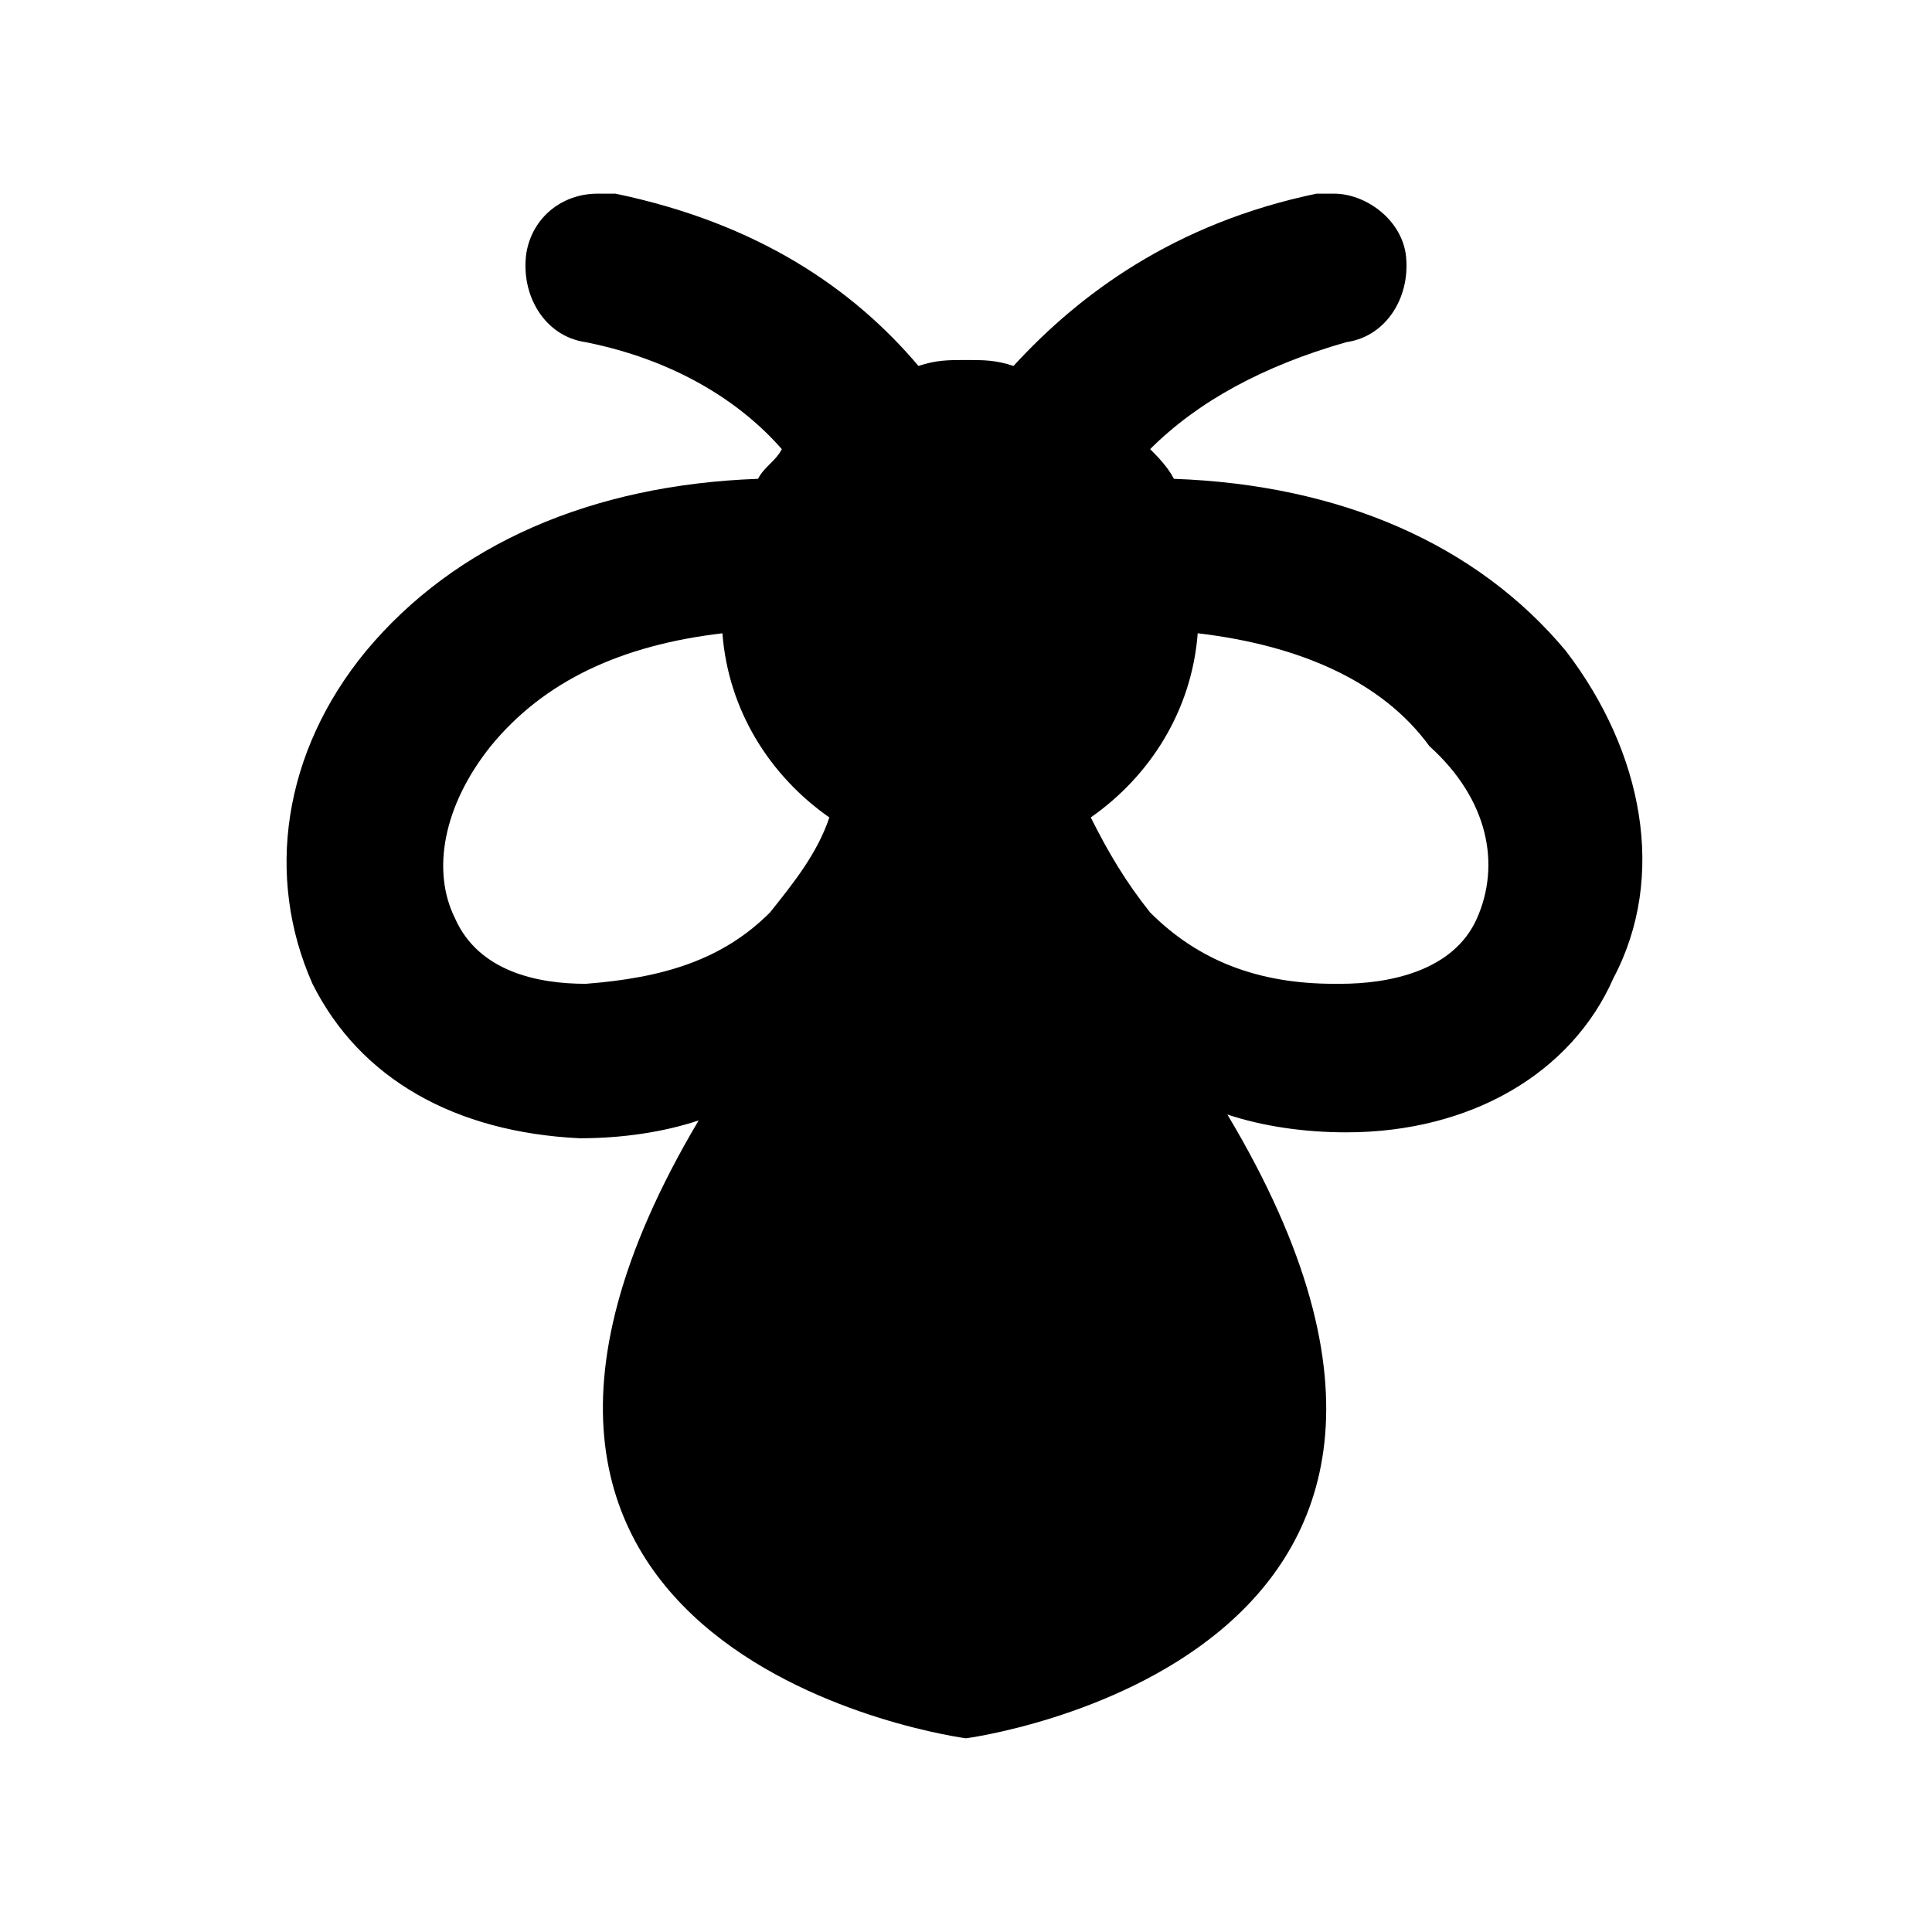
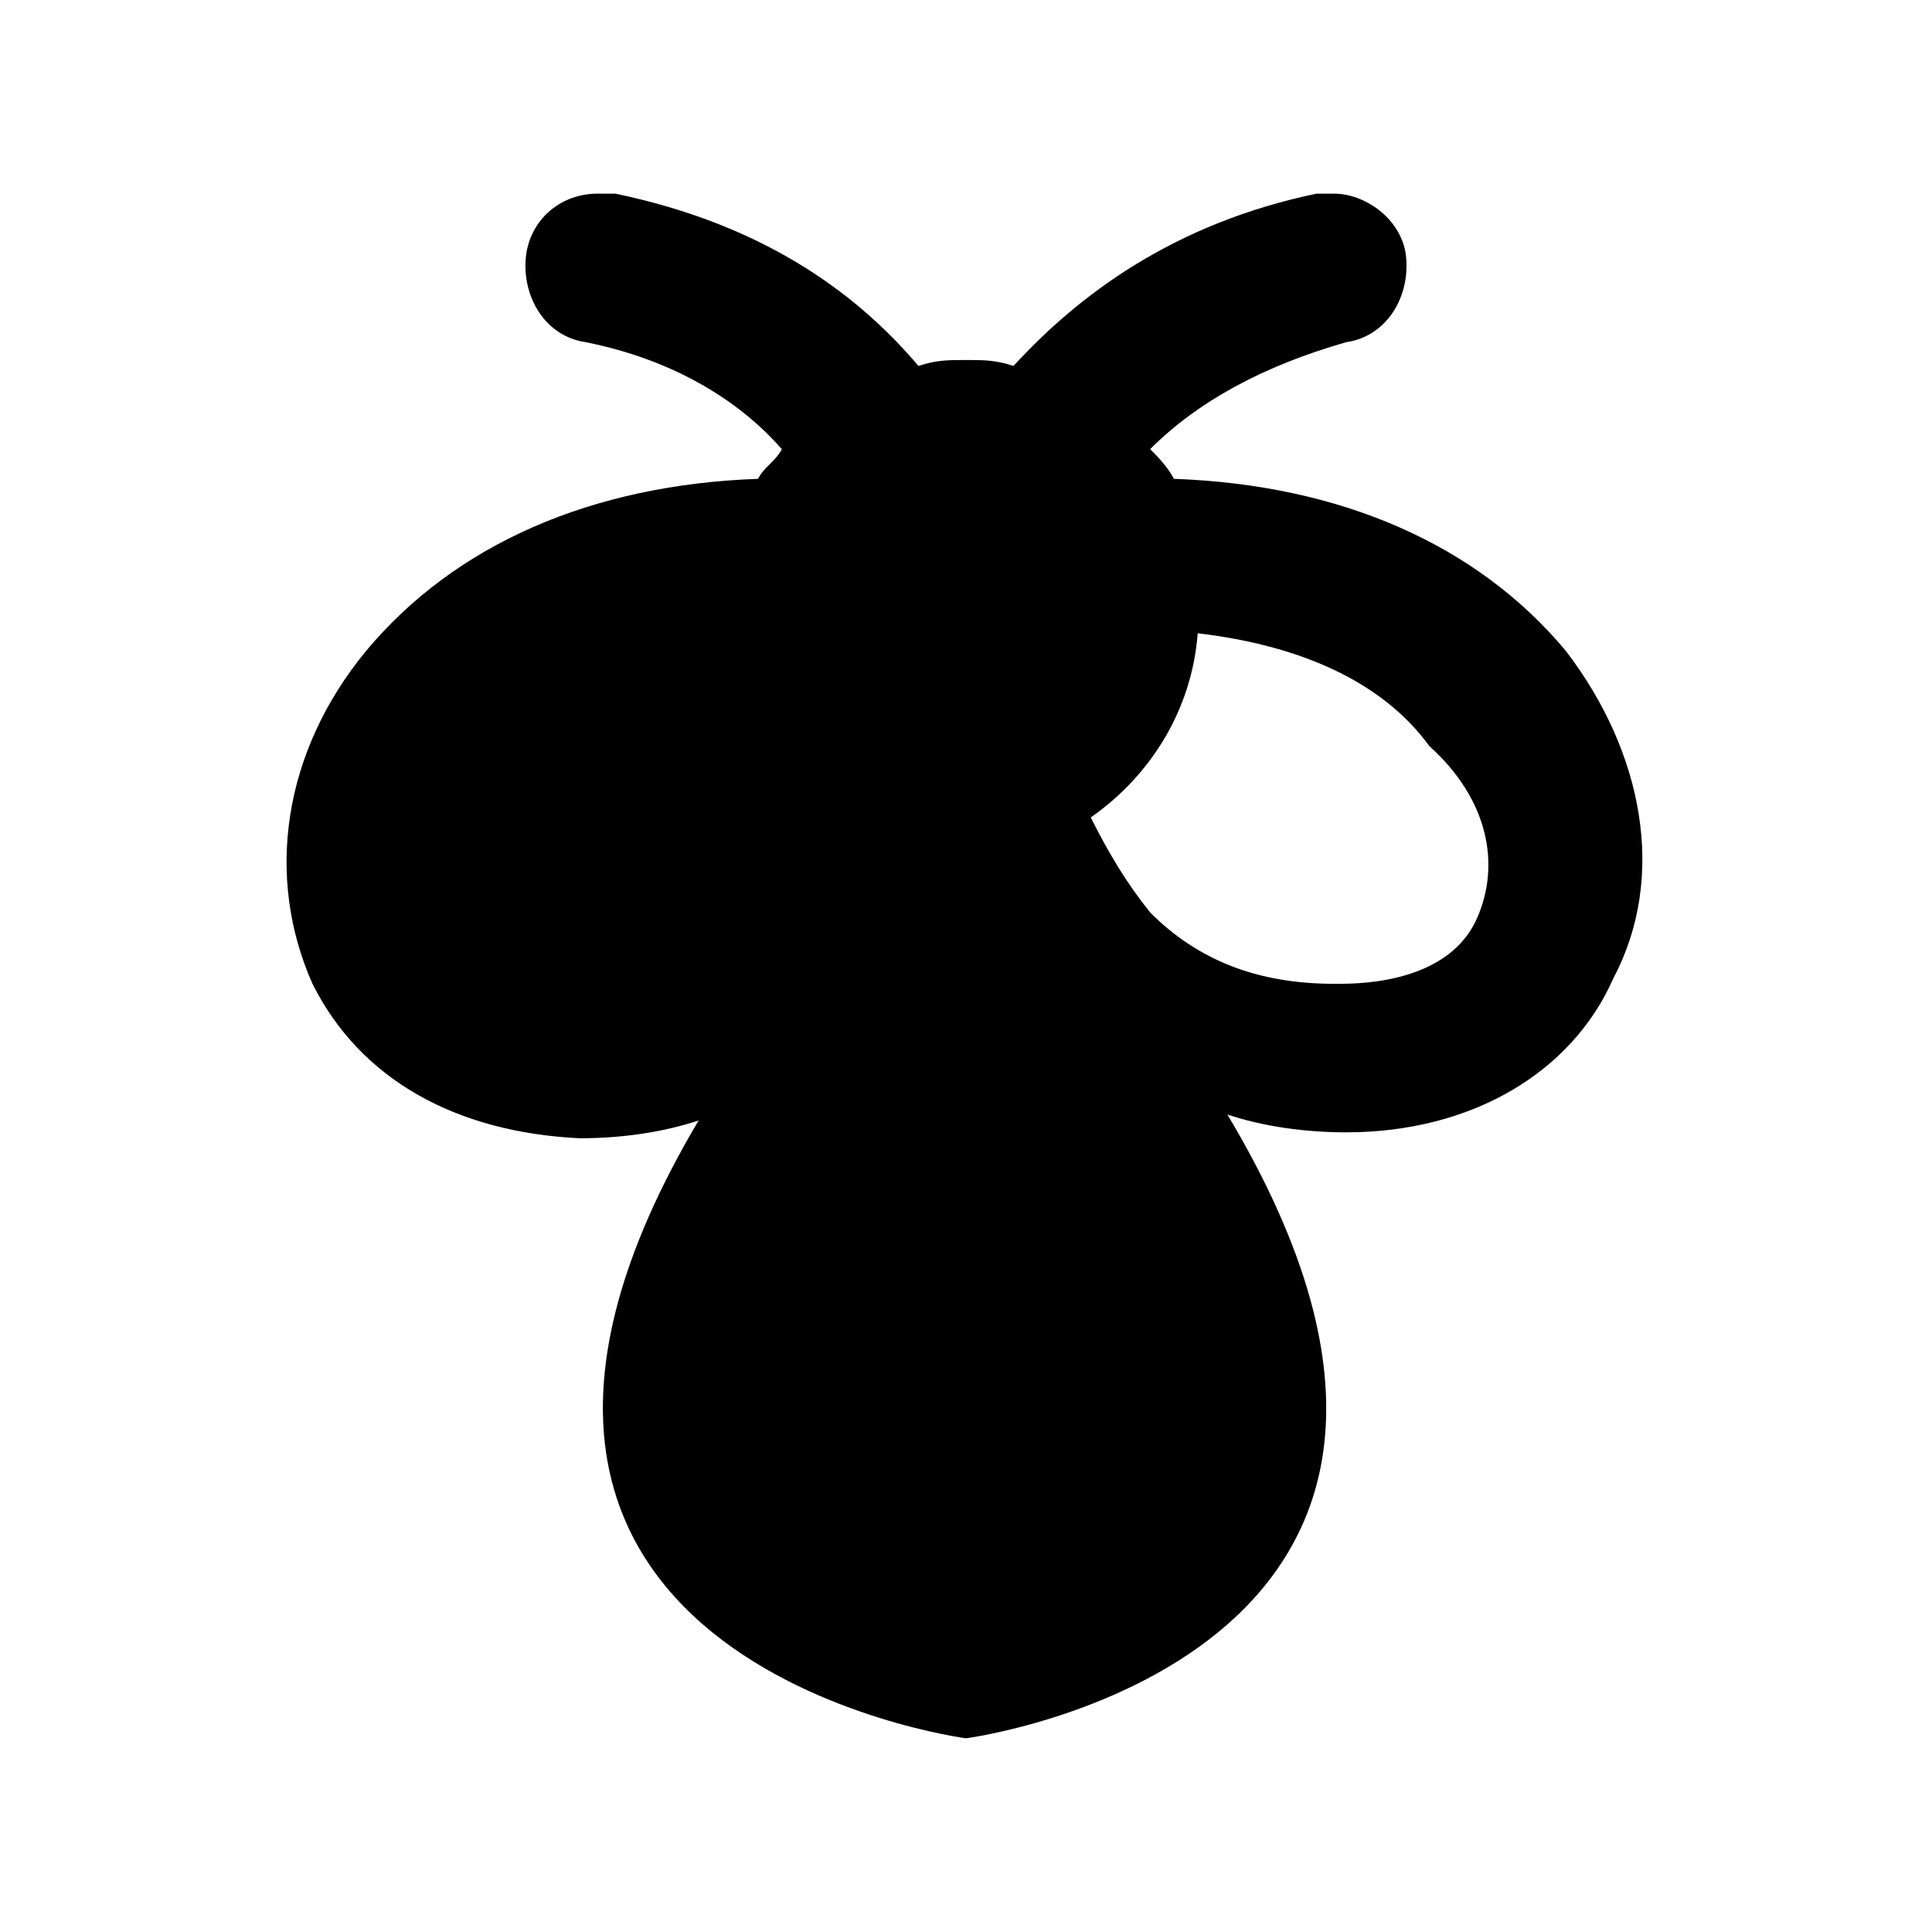
<svg xmlns="http://www.w3.org/2000/svg" fill="#000000" width="800px" height="800px" version="1.1" viewBox="144 144 512 512">
-   <path d="m559.01 316.55c-23.617-28.34-59.828-44.082-103.91-45.656-1.574-3.148-4.723-6.297-6.297-7.871 12.594-12.594 29.914-22.043 51.957-28.34 11.02-1.574 17.32-12.594 15.742-23.617-1.574-9.445-11.02-15.742-18.895-15.742h-4.723c-37.785 7.871-62.977 26.766-80.293 45.656-4.723-1.574-7.871-1.574-12.594-1.574s-7.871 0-12.594 1.574c-17.32-20.469-42.508-37.785-80.293-45.656-1.578-0.004-3.152-0.004-4.727-0.004-9.449 0-17.32 6.301-18.895 15.746-1.574 11.02 4.723 22.043 15.742 23.617 23.617 4.723 40.934 15.742 51.957 28.34-1.574 3.148-4.723 4.723-6.297 7.871-44.082 1.574-80.293 17.32-103.91 45.656-22.043 26.766-26.766 59.828-14.168 88.168 12.594 25.191 37.785 39.359 70.848 40.934 11.02 0 22.043-1.574 31.488-4.723-85.02 143.27 70.848 163.74 70.848 163.74s155.87-20.469 69.273-165.31c9.445 3.148 20.469 4.723 31.488 4.723 33.062 0 59.828-15.742 70.848-40.934 14.168-26.766 7.871-59.828-12.598-86.594zm-294.41 70.848c-6.297-12.594-3.148-29.914 9.445-45.656 14.168-17.32 34.637-26.766 61.402-29.914 1.574 20.469 12.594 37.785 28.34 48.805-3.148 9.445-9.445 17.32-15.742 25.191-12.594 12.594-28.34 17.32-48.805 18.895-12.602 0-28.344-3.148-34.641-17.32zm270.8 0c-6.297 14.168-23.617 17.32-36.211 17.32h-1.574c-20.469 0-36.211-6.297-48.805-18.895-6.297-7.871-11.02-15.742-15.742-25.191 15.742-11.02 26.766-28.34 28.34-48.805 26.766 3.148 48.805 12.594 61.402 29.914 15.738 14.168 18.887 31.488 12.59 45.656z" />
+   <path d="m559.01 316.55c-23.617-28.34-59.828-44.082-103.91-45.656-1.574-3.148-4.723-6.297-6.297-7.871 12.594-12.594 29.914-22.043 51.957-28.34 11.02-1.574 17.32-12.594 15.742-23.617-1.574-9.445-11.02-15.742-18.895-15.742h-4.723c-37.785 7.871-62.977 26.766-80.293 45.656-4.723-1.574-7.871-1.574-12.594-1.574s-7.871 0-12.594 1.574c-17.32-20.469-42.508-37.785-80.293-45.656-1.578-0.004-3.152-0.004-4.727-0.004-9.449 0-17.32 6.301-18.895 15.746-1.574 11.02 4.723 22.043 15.742 23.617 23.617 4.723 40.934 15.742 51.957 28.34-1.574 3.148-4.723 4.723-6.297 7.871-44.082 1.574-80.293 17.32-103.91 45.656-22.043 26.766-26.766 59.828-14.168 88.168 12.594 25.191 37.785 39.359 70.848 40.934 11.02 0 22.043-1.574 31.488-4.723-85.02 143.27 70.848 163.74 70.848 163.74s155.87-20.469 69.273-165.31c9.445 3.148 20.469 4.723 31.488 4.723 33.062 0 59.828-15.742 70.848-40.934 14.168-26.766 7.871-59.828-12.598-86.594zm-294.41 70.848zm270.8 0c-6.297 14.168-23.617 17.32-36.211 17.32h-1.574c-20.469 0-36.211-6.297-48.805-18.895-6.297-7.871-11.02-15.742-15.742-25.191 15.742-11.02 26.766-28.34 28.34-48.805 26.766 3.148 48.805 12.594 61.402 29.914 15.738 14.168 18.887 31.488 12.59 45.656z" />
</svg>